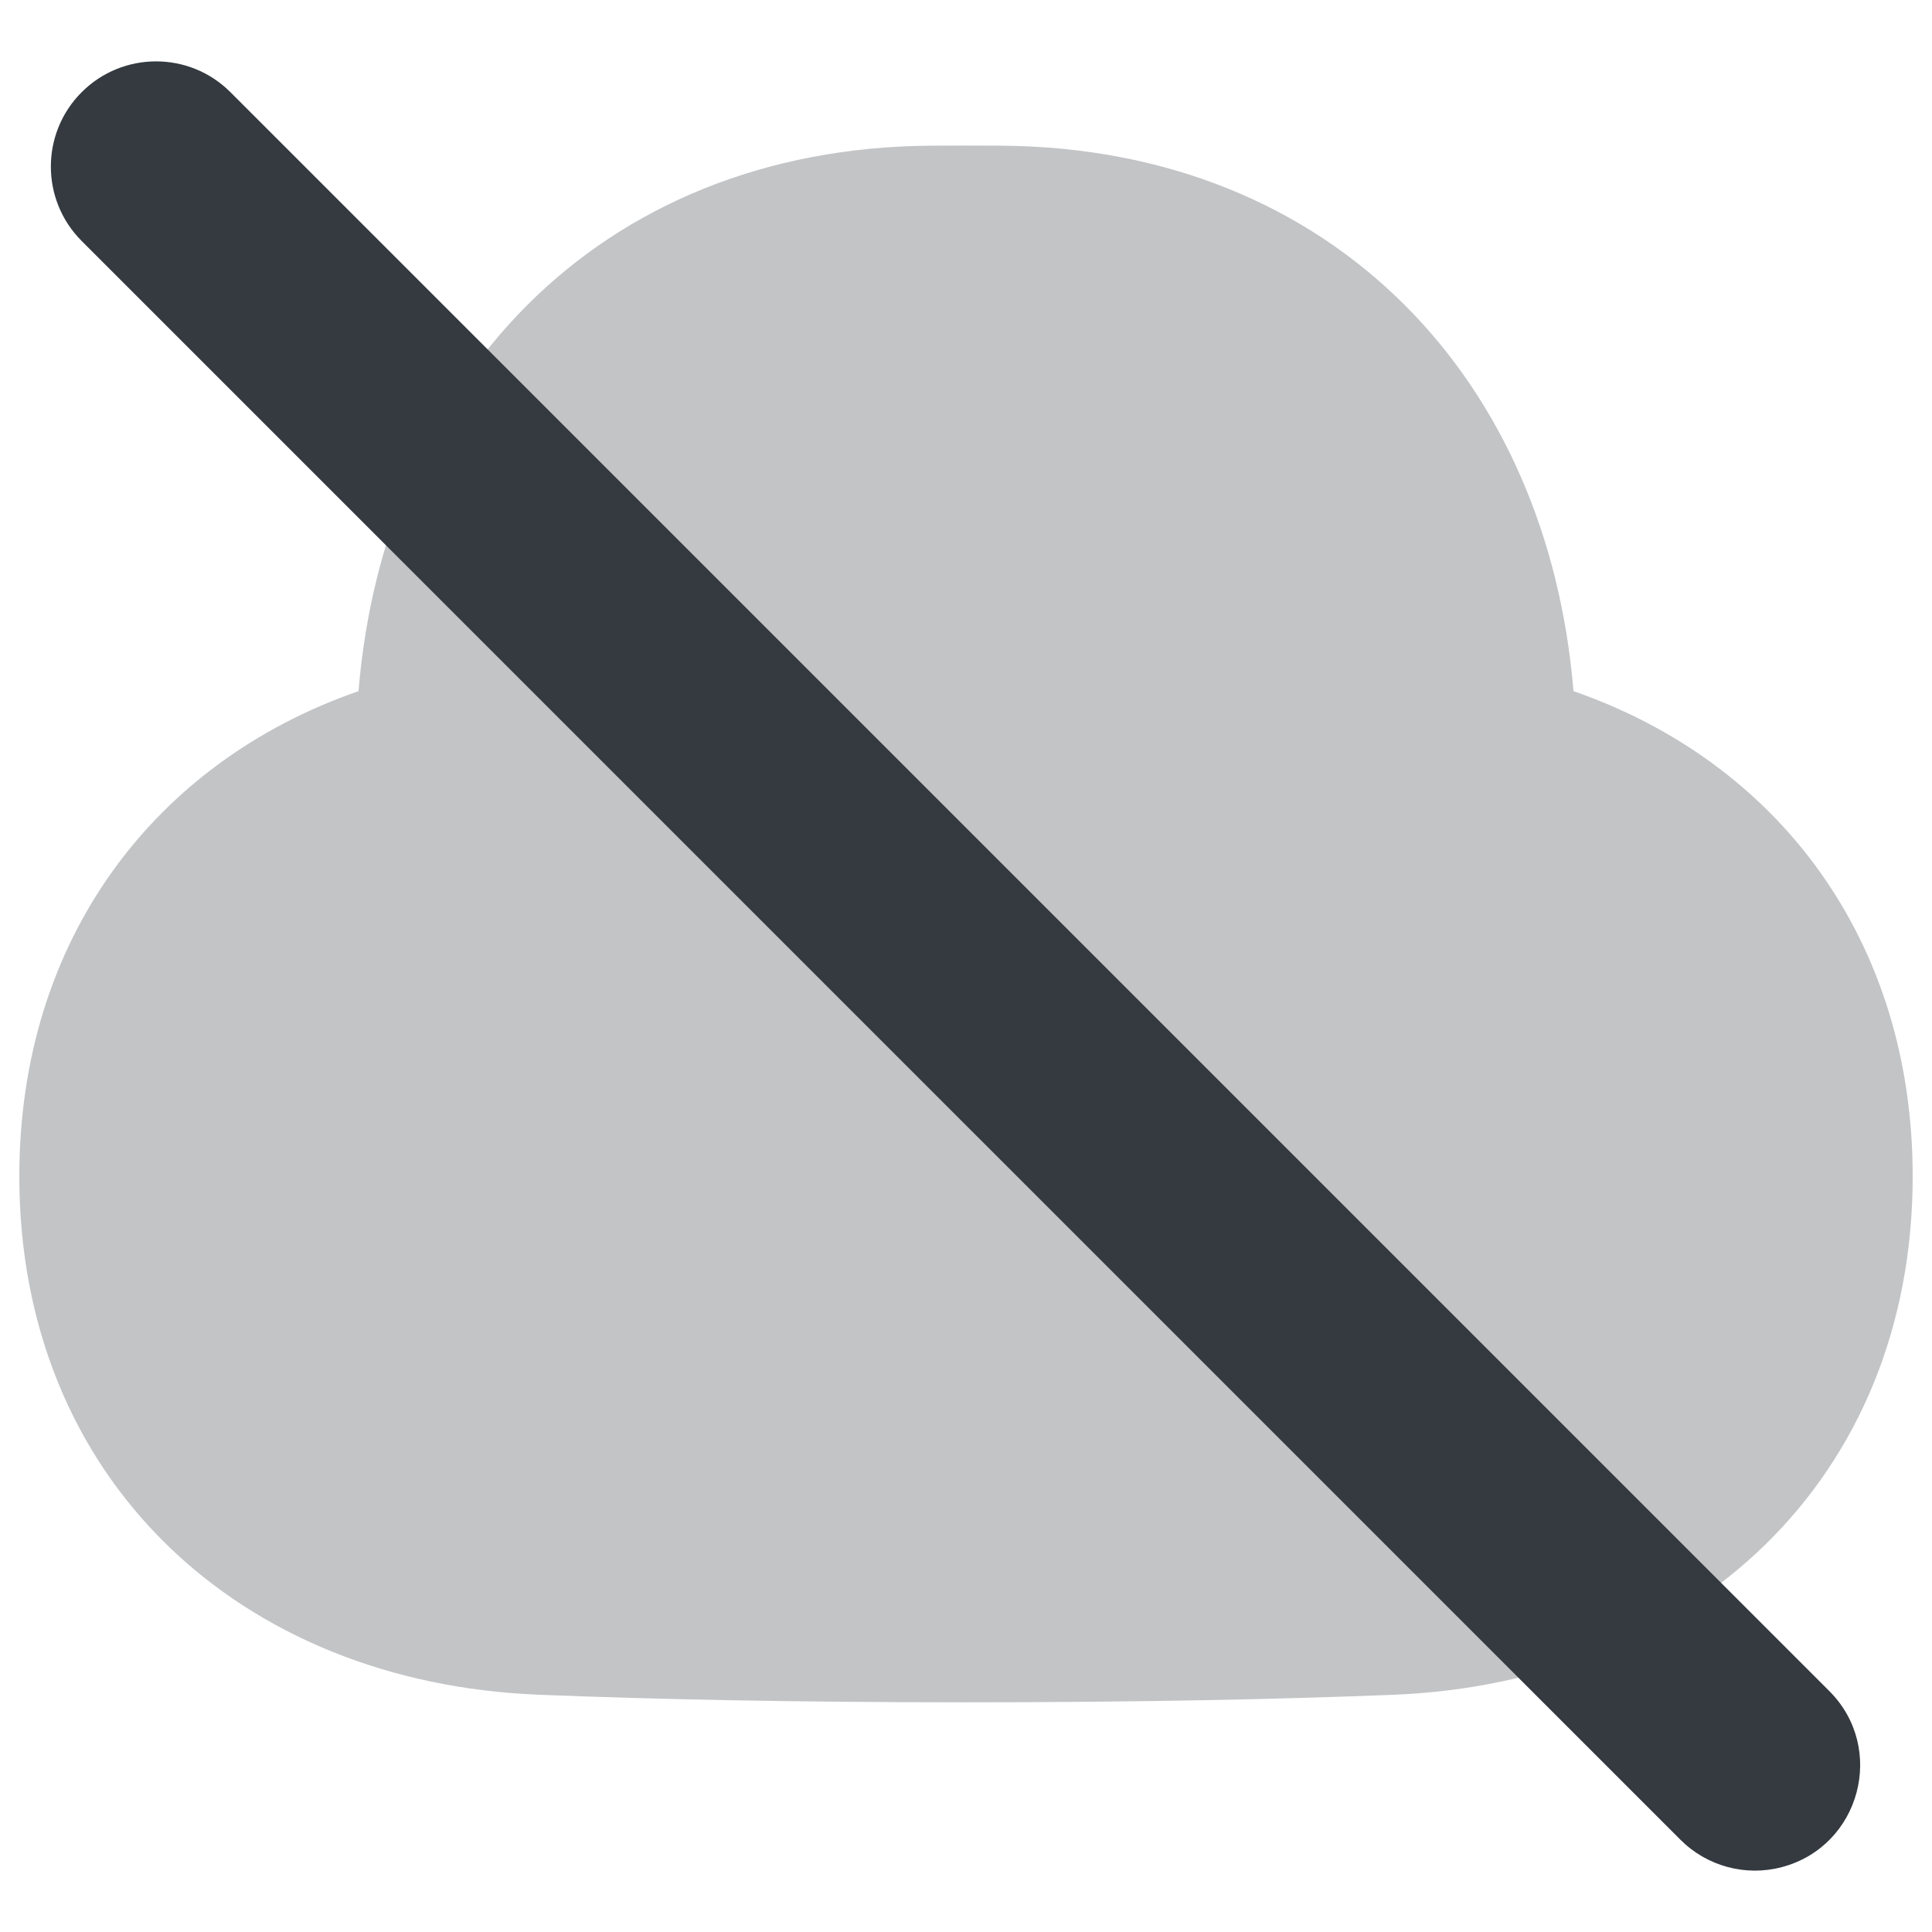
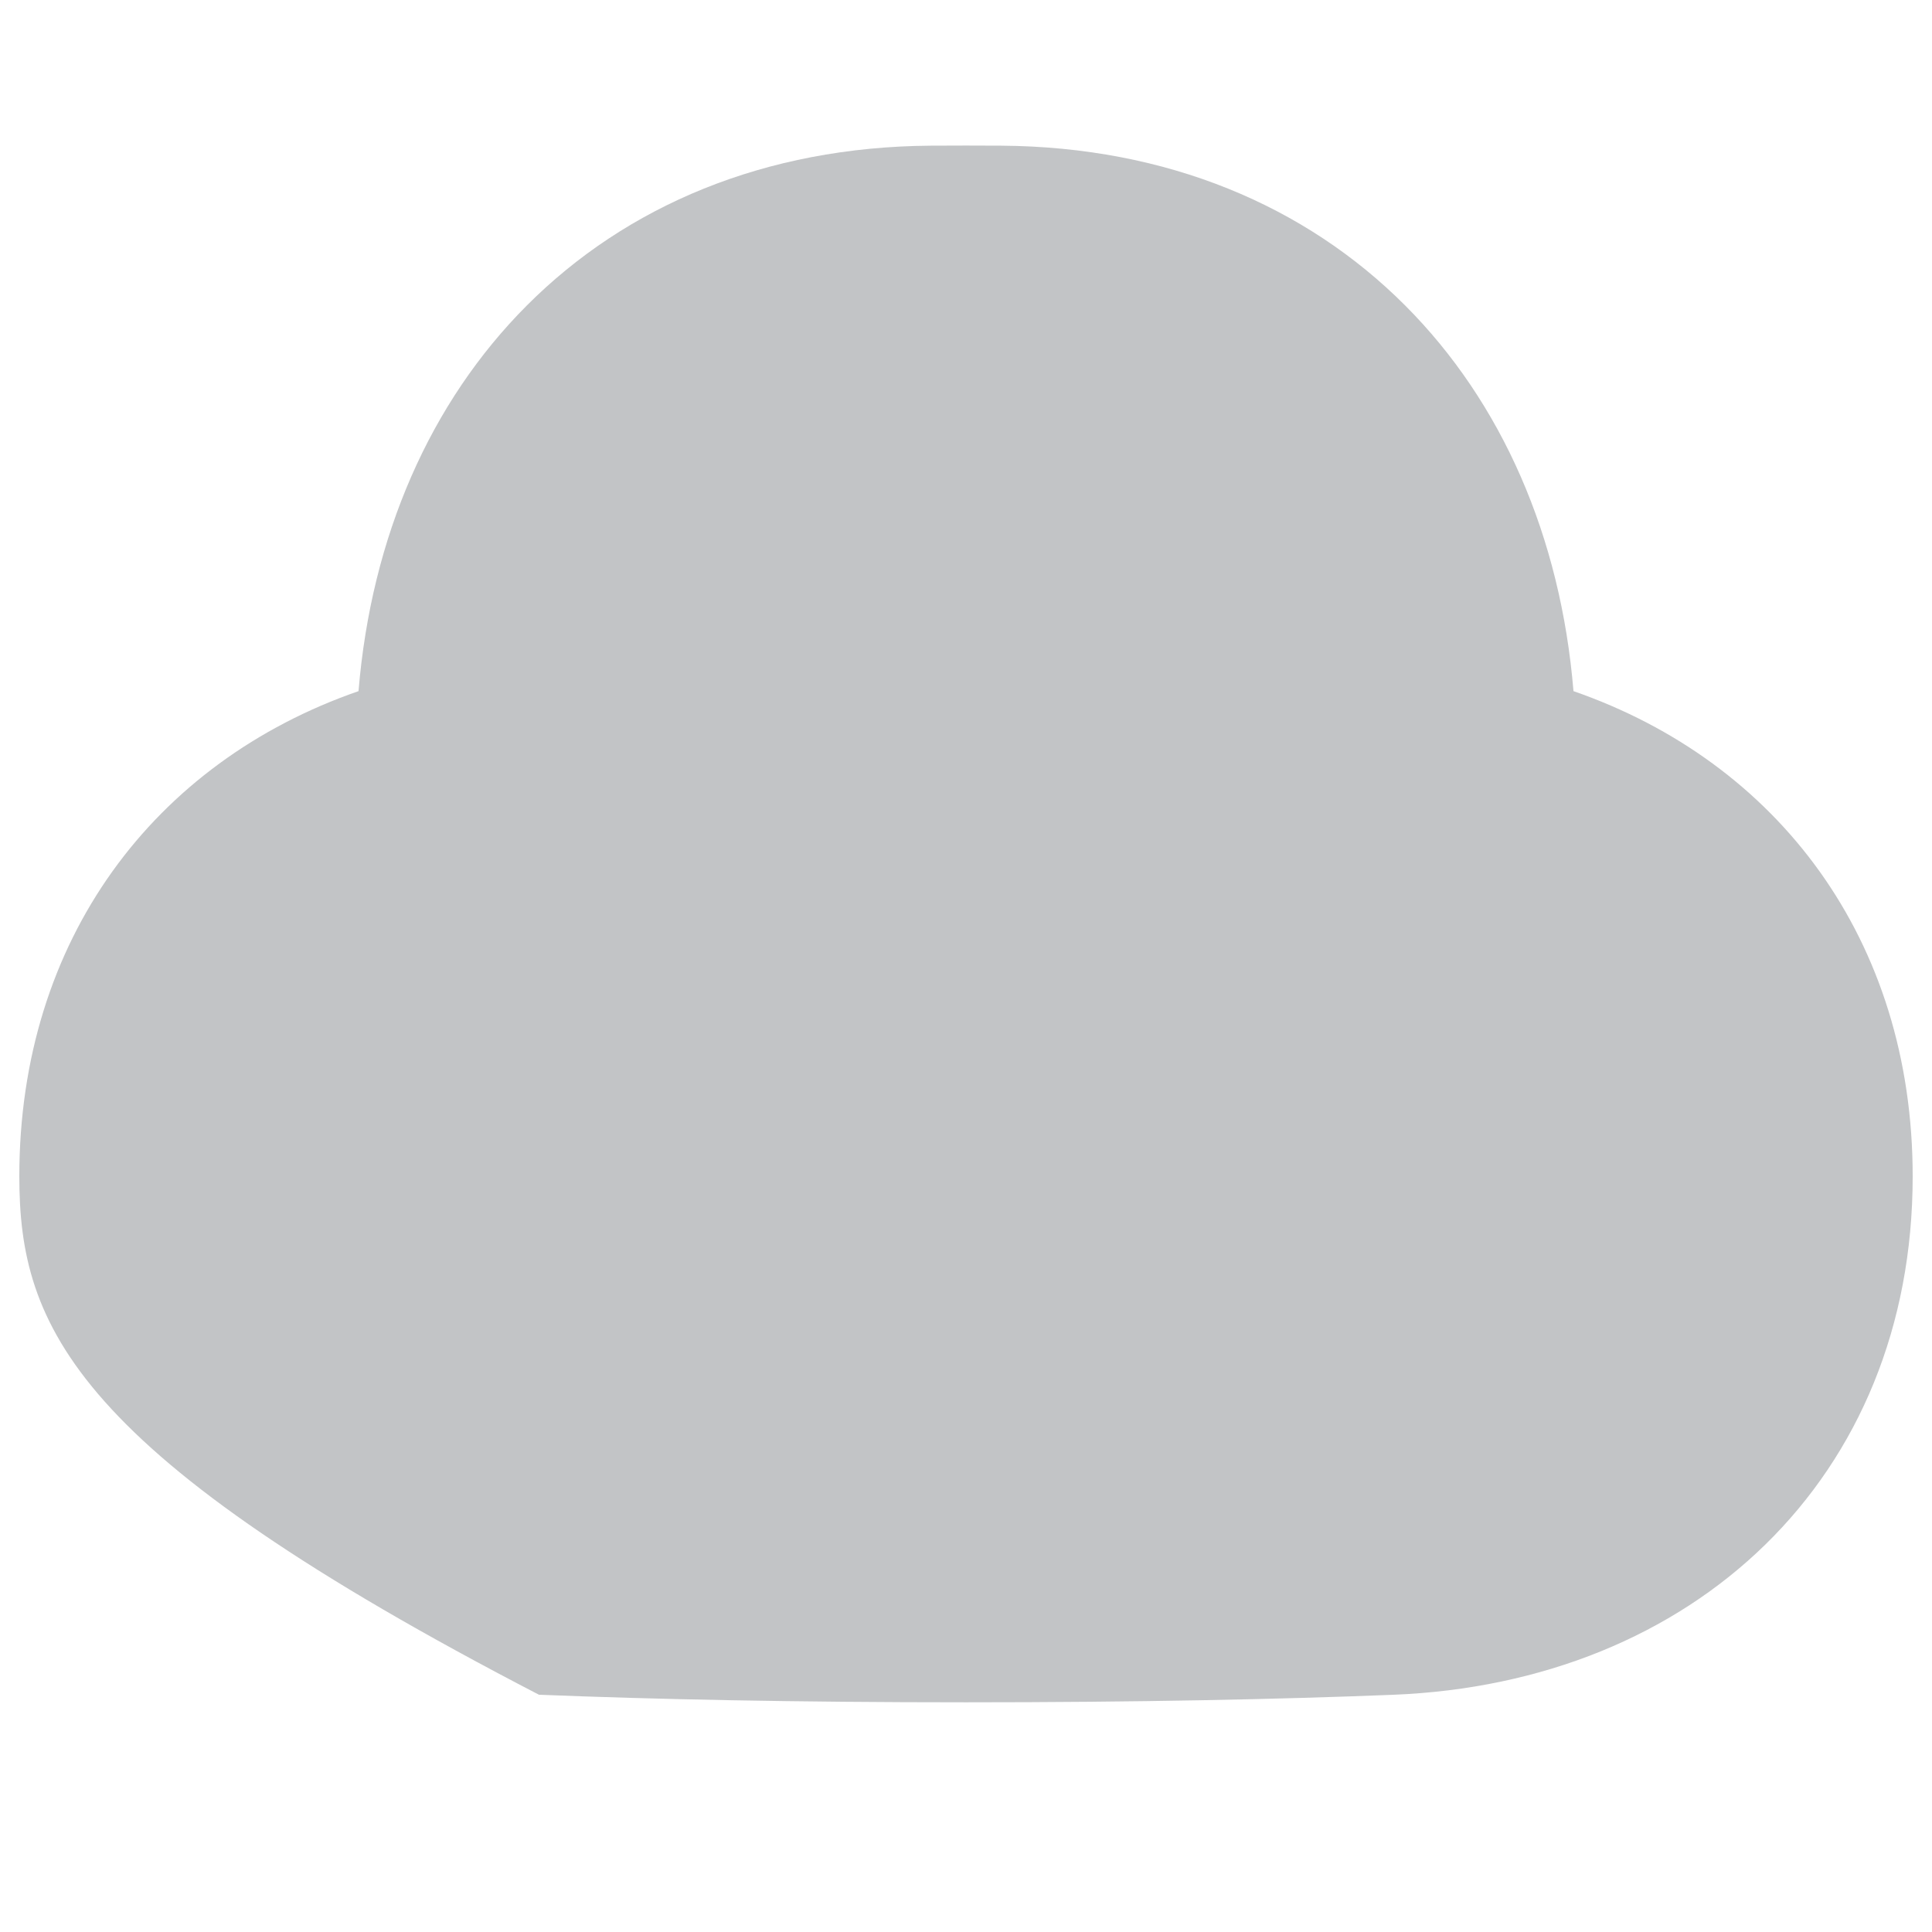
<svg xmlns="http://www.w3.org/2000/svg" width="100" height="100" viewBox="0 0 100 100" fill="none">
-   <path opacity="0.3" d="M50 7.534C50.623 7.534 51.233 7.536 51.829 7.54C60.405 7.601 67.575 10.646 72.732 15.813C77.732 20.822 80.781 27.769 81.443 35.773C92.009 39.438 99 48.628 99 60.889C99 68.672 96.182 75.245 91.373 79.947C86.569 84.644 79.84 87.414 72.104 87.722C66.181 87.957 58.901 88.111 50 88.111C41.099 88.111 33.819 87.957 27.896 87.719C20.16 87.414 13.431 84.642 8.627 79.947C3.818 75.245 1 68.672 1 60.889C1 48.626 7.991 39.438 18.557 35.773C19.219 27.767 22.268 20.822 27.268 15.813C32.425 10.645 39.595 7.601 48.171 7.54C48.767 7.536 49.377 7.534 50 7.534Z" fill="#343A40" />
-   <path fill-rule="evenodd" clip-rule="evenodd" d="M4.227 4.772C6.354 2.645 9.802 2.645 11.928 4.772L94.684 87.528C97.648 90.492 96.291 95.553 92.243 96.638C90.364 97.141 88.359 96.604 86.983 95.228L4.227 12.473C2.101 10.347 2.101 6.898 4.227 4.772Z" fill="#343A40" />
+   <path opacity="0.3" d="M50 7.534C50.623 7.534 51.233 7.536 51.829 7.54C60.405 7.601 67.575 10.646 72.732 15.813C77.732 20.822 80.781 27.769 81.443 35.773C92.009 39.438 99 48.628 99 60.889C99 68.672 96.182 75.245 91.373 79.947C86.569 84.644 79.84 87.414 72.104 87.722C66.181 87.957 58.901 88.111 50 88.111C41.099 88.111 33.819 87.957 27.896 87.719C3.818 75.245 1 68.672 1 60.889C1 48.626 7.991 39.438 18.557 35.773C19.219 27.767 22.268 20.822 27.268 15.813C32.425 10.645 39.595 7.601 48.171 7.54C48.767 7.536 49.377 7.534 50 7.534Z" fill="#343A40" />
</svg>